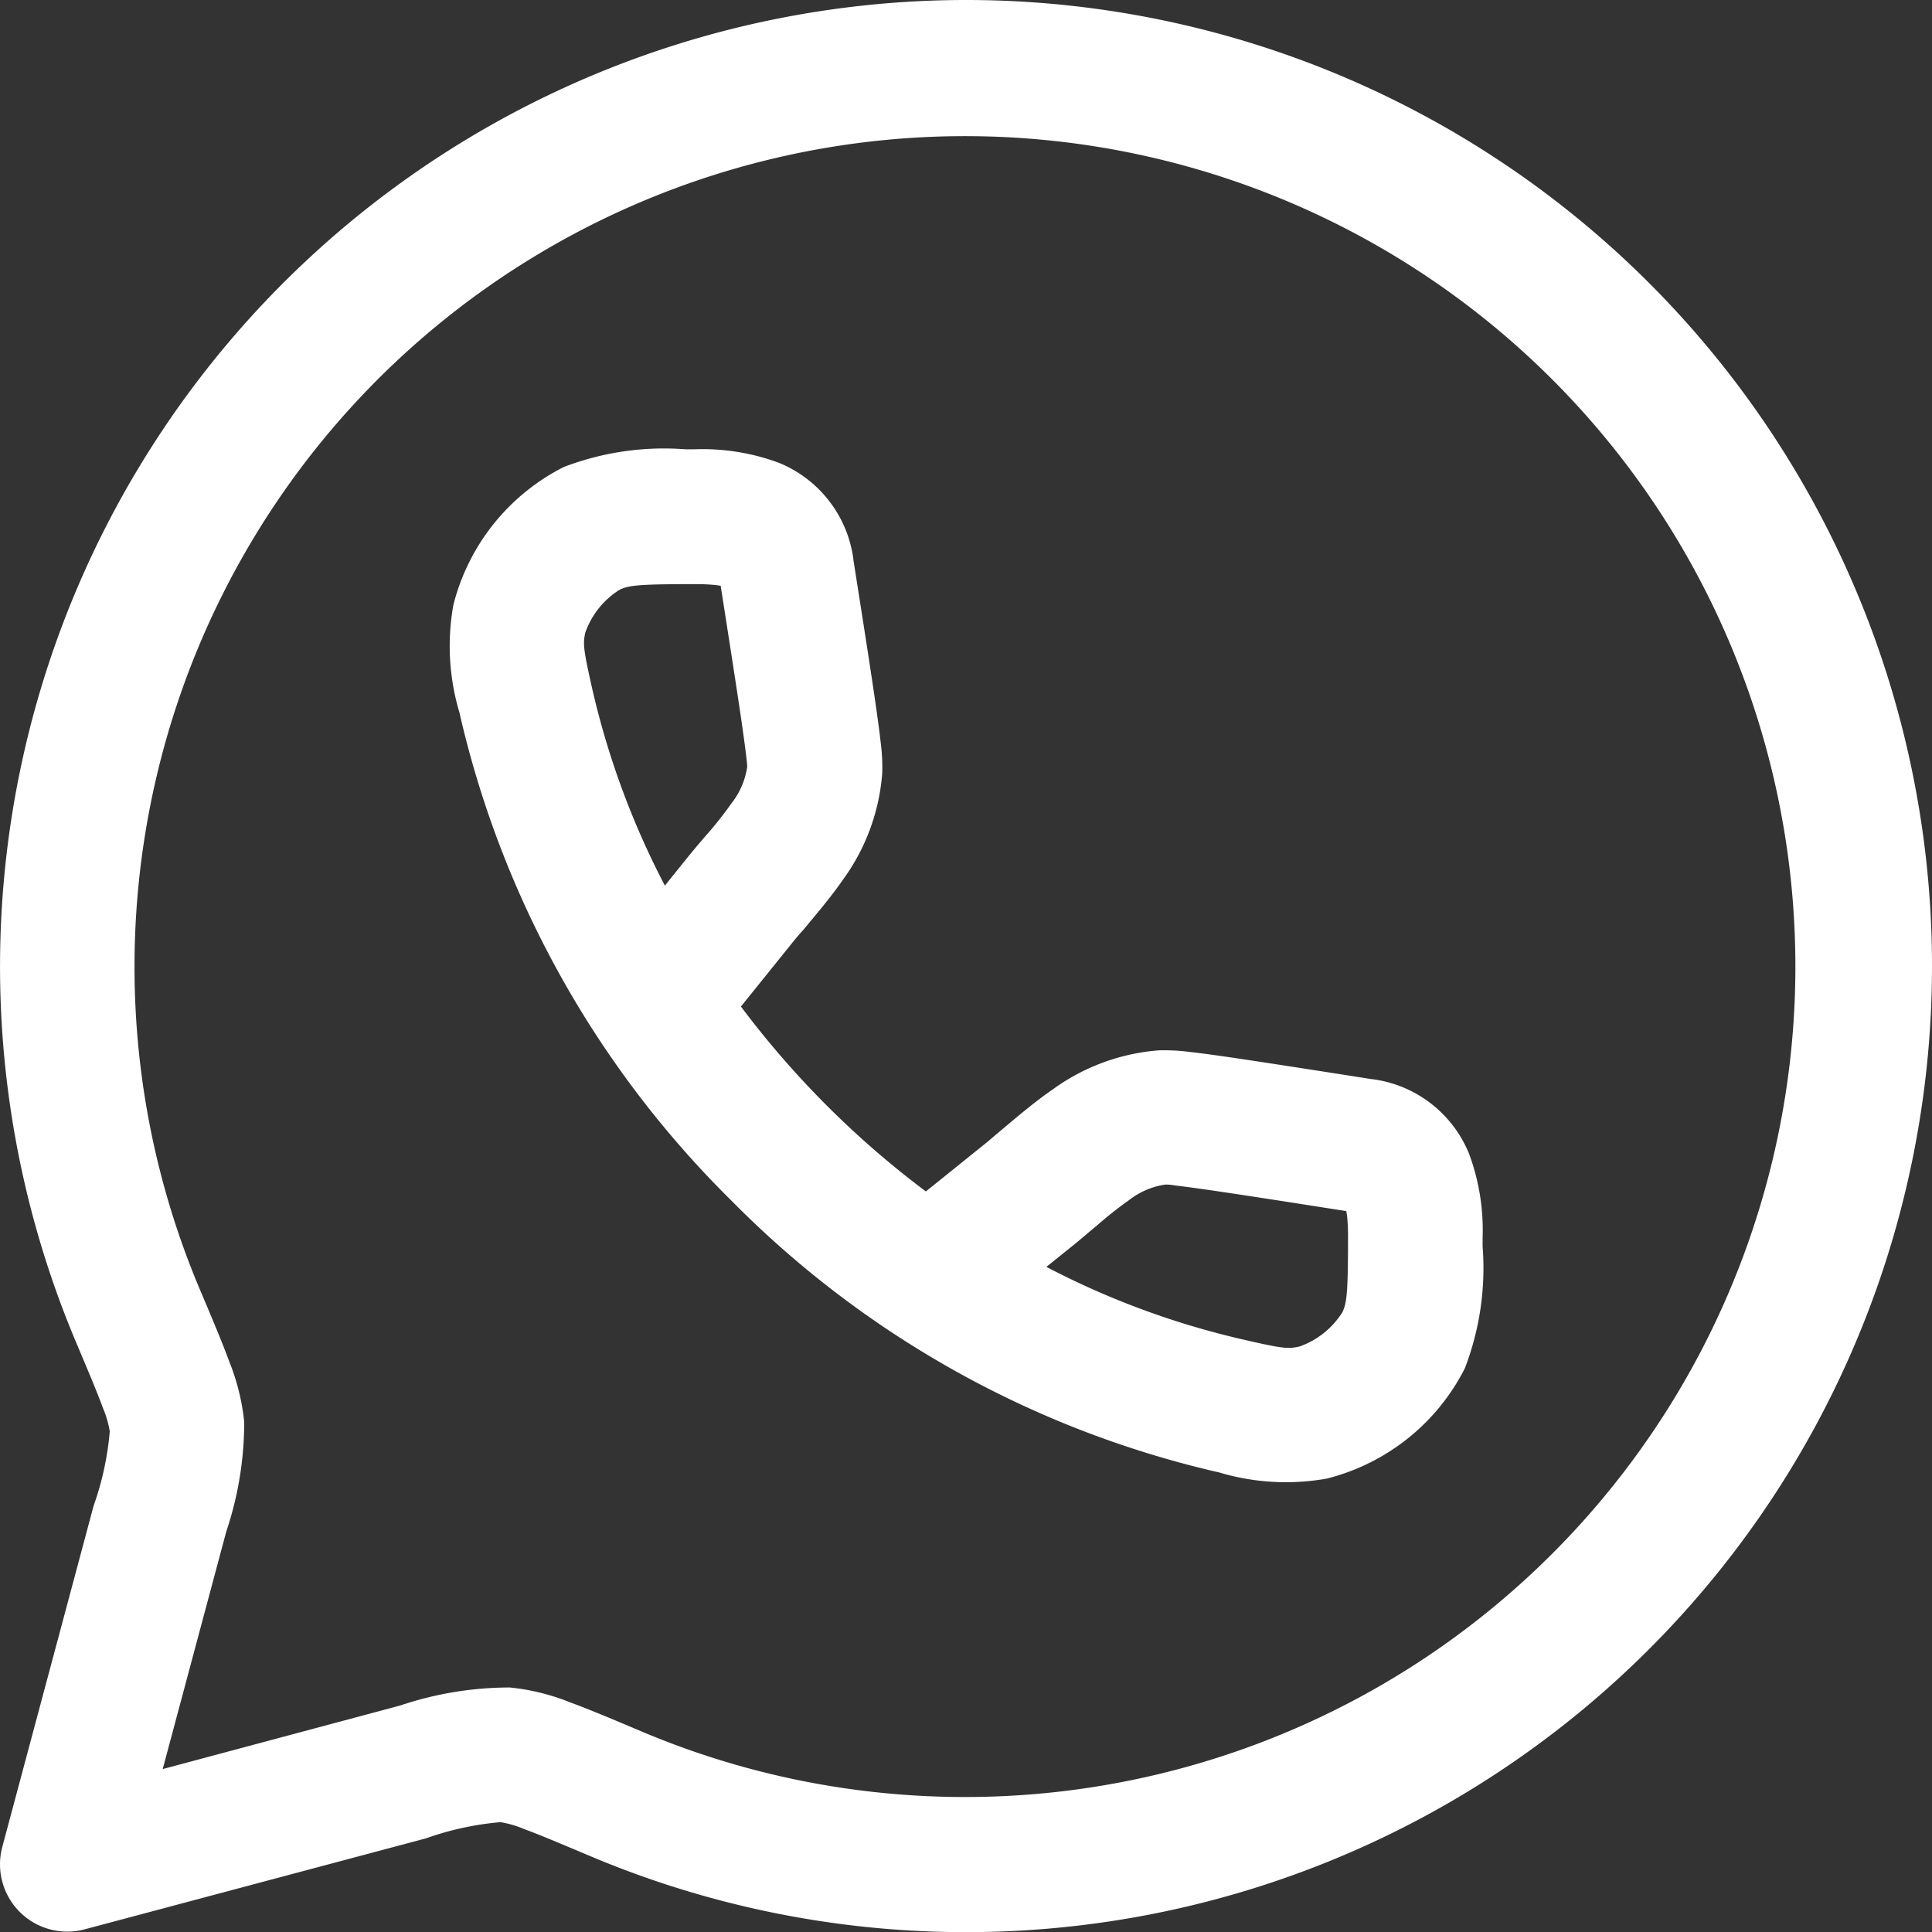
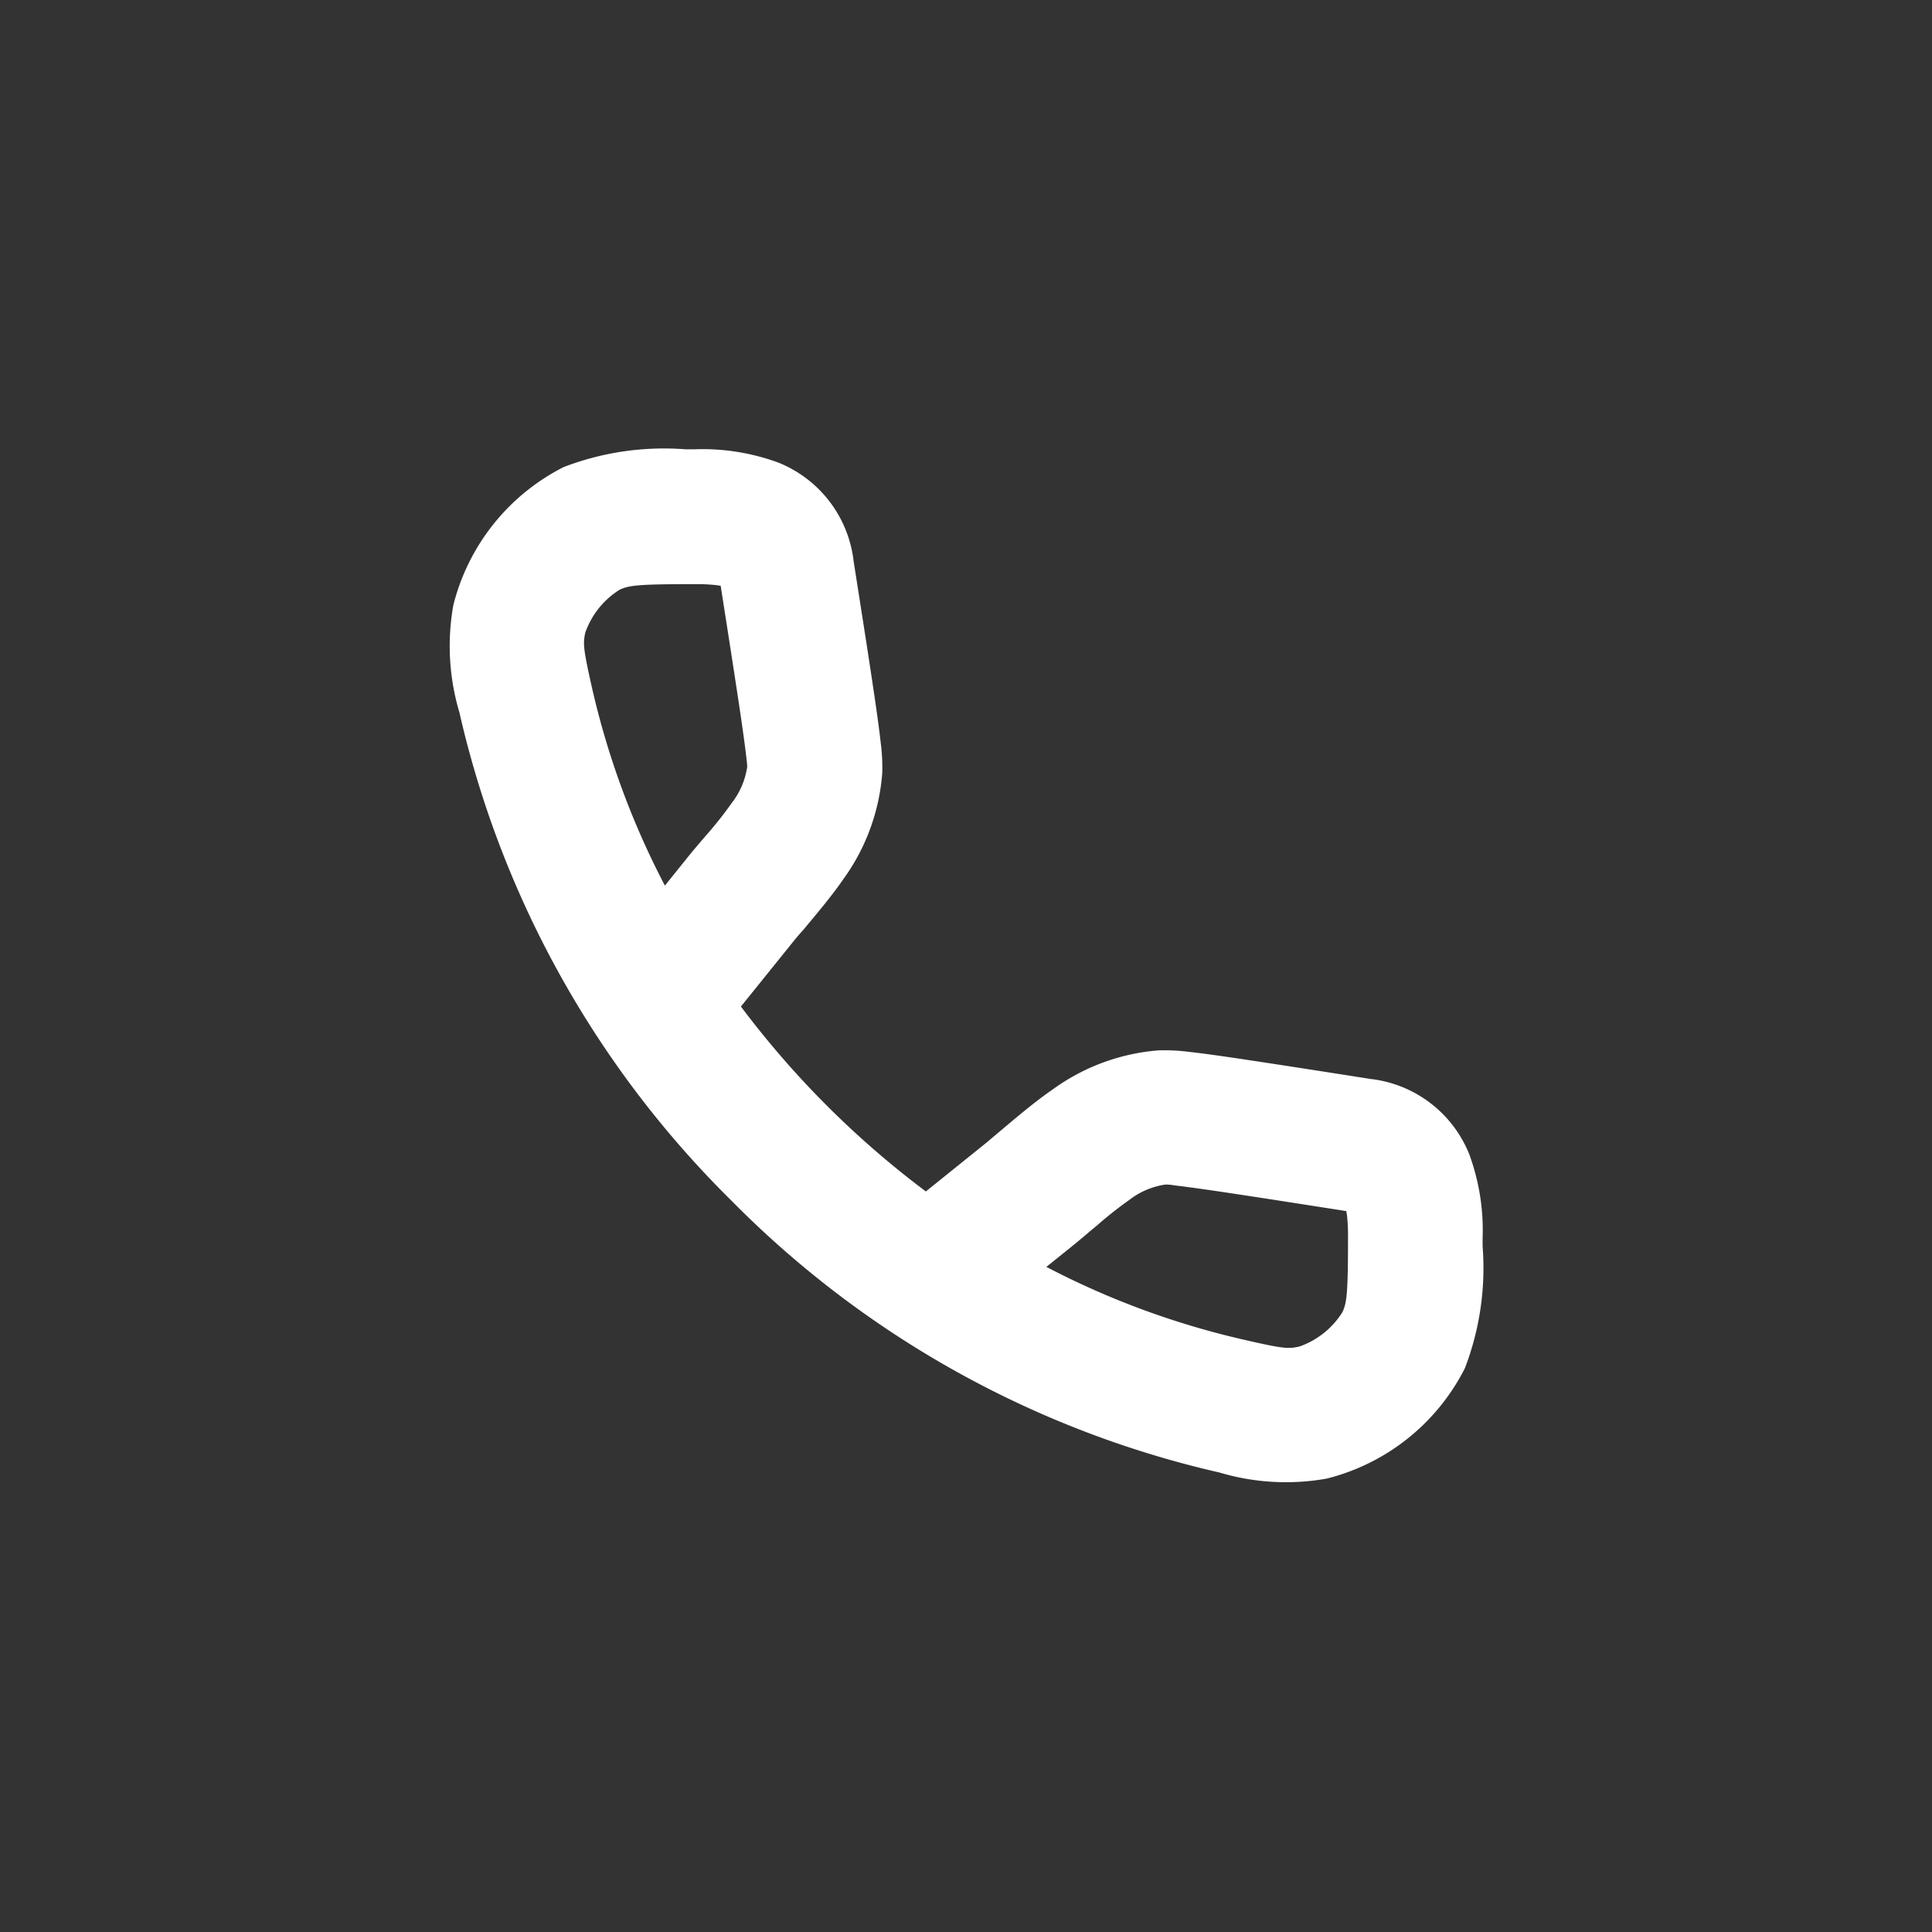
<svg xmlns="http://www.w3.org/2000/svg" width="25.838" height="25.838" viewBox="0 0 25.838 25.838">
  <rect x="0" y="0" width="25.838" height="25.838" fill="#333333" stroke="none" />
  <g id="Group_10" data-name="Group 10" transform="translate(-2.301 -1.783)">
    <path id="Path_12" data-name="Path 12" d="M11.582,7.792h-.111a3.742,3.742,0,0,0-1.631.237A2.848,2.848,0,0,0,8.364,9.875a3.11,3.11,0,0,0,.083,1.443l.014.063a13.349,13.349,0,0,0,3.621,6.458,13.35,13.35,0,0,0,6.458,3.621l.063.014a3.11,3.11,0,0,0,1.443.083,2.848,2.848,0,0,0,1.846-1.476,3.742,3.742,0,0,0,.237-1.631v-.111a2.937,2.937,0,0,0-.18-1.123,1.621,1.621,0,0,0-1.291-1h-.007c-.821-.129-1.446-.226-1.887-.291-.221-.032-.4-.057-.548-.073a2.6,2.6,0,0,0-.416-.022,2.773,2.773,0,0,0-1.419.522c-.231.158-.481.37-.678.536-.078.065-.147.124-.2.169l-.82.66a12.331,12.331,0,0,1-2.473-2.473l.66-.819c.045-.056.1-.126.169-.2.166-.2.378-.448.536-.678A2.772,2.772,0,0,0,14.1,12.12a2.594,2.594,0,0,0-.022-.416c-.016-.144-.041-.327-.073-.548-.064-.442-.162-1.066-.291-1.887V9.262a1.621,1.621,0,0,0-1-1.291A2.937,2.937,0,0,0,11.582,7.792ZM18.937,19.7a10.97,10.97,0,0,1-2.642-.974l.337-.271c.132-.106.238-.2.333-.277a5.133,5.133,0,0,1,.437-.346,1.023,1.023,0,0,1,.485-.207h.007c.016,0,.053,0,.121.012.115.013.276.035.492.066.417.061,1.008.153,1.8.277,0,.017.006.037.009.061a2.557,2.557,0,0,1,.013.295c0,.751-.017.87-.074.994a1.11,1.11,0,0,1-.576.461C19.531,19.824,19.466,19.822,18.937,19.7ZM11.464,13.29l-.271.337a10.968,10.968,0,0,1-.974-2.642c-.119-.529-.122-.594-.091-.74a1.111,1.111,0,0,1,.461-.576c.124-.057.243-.074.993-.074a2.567,2.567,0,0,1,.295.013l.062.009c.124.792.216,1.382.277,1.8.031.216.053.377.066.492.008.067.011.1.012.121v.007a1.024,1.024,0,0,1-.207.485,5.12,5.12,0,0,1-.346.437C11.66,13.052,11.57,13.158,11.464,13.29Z" fill="#fff" fill-rule="evenodd" />
-     <path id="Path_13" data-name="Path 13" d="M15.22,1.783A12.926,12.926,0,0,0,3.314,19.724c.171.405.287.679.364.89a1.386,1.386,0,0,1,.091.312,3.971,3.971,0,0,1-.216.995L2.331,26.486a.9.9,0,0,0,1.1,1.1L8,26.368a3.974,3.974,0,0,1,.995-.216,1.383,1.383,0,0,1,.312.091c.21.077.484.193.89.364A12.92,12.92,0,1,0,15.22,1.783ZM4.1,14.7A11.106,11.106,0,1,1,10.9,24.947l-.021-.009c-.379-.16-.694-.293-.95-.387a2.963,2.963,0,0,0-.808-.2,4.6,4.6,0,0,0-1.468.241l-3.176.85.85-3.176A4.6,4.6,0,0,0,5.567,20.8a2.966,2.966,0,0,0-.2-.808c-.094-.257-.227-.571-.387-.95l-.009-.021A11.078,11.078,0,0,1,4.1,14.7Z" fill="#fff" fill-rule="evenodd" />
  </g>
</svg>